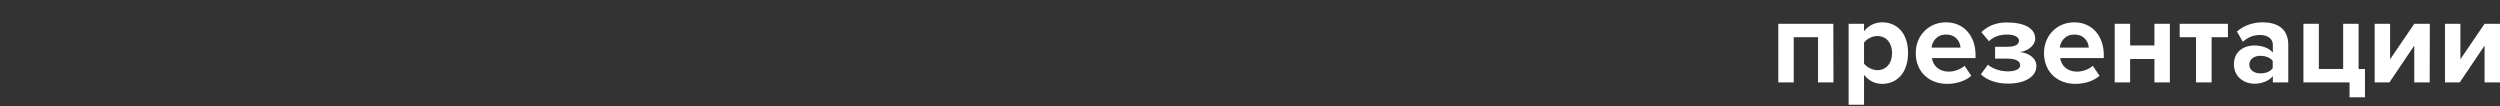
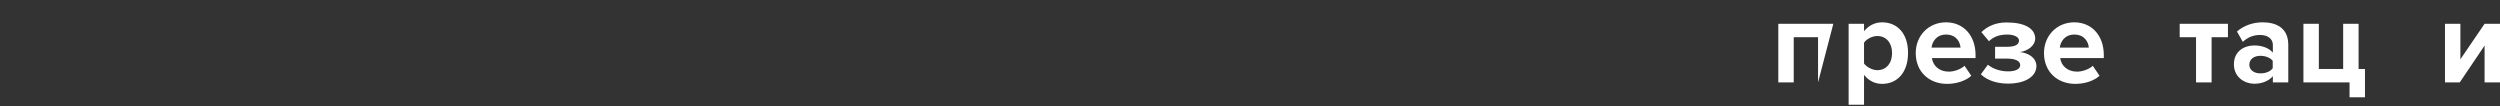
<svg xmlns="http://www.w3.org/2000/svg" id="Layer_1" x="0px" y="0px" viewBox="0 0 1881 80" style="enable-background:new 0 0 1881 80;" xml:space="preserve">
  <rect x="0" y="0" width="1881" height="80" fill="#333333" stroke="none" />
  <style type="text/css"> .st0{fill:#FFFFFF;} </style>
  <g>
-     <path class="st0" d="M1379.4,17.9H1338V62h11.6V28h18.3v34h11.6L1379.4,17.9L1379.4,17.9z" />
+     <path class="st0" d="M1379.4,17.9H1338V62h11.6V28h18.3v34L1379.4,17.9L1379.4,17.9z" />
    <path class="st0" d="M1416.1,16.8c-5.4,0-10.2,2.4-13.6,6.7v-5.6h-11.6v60.9h11.6V56.3c3.6,4.6,8.4,6.8,13.6,6.8 c11.3,0,19.5-8.5,19.5-23.2C1435.7,25.2,1427.5,16.8,1416.1,16.8L1416.1,16.8z M1412.5,52.8c-3.7,0-8-2.3-10-5V32.1 c1.9-2.8,6.2-5,10-5c6.7,0,11.1,5.2,11.1,12.8C1423.6,47.6,1419.2,52.8,1412.5,52.8L1412.5,52.8z" />
    <path class="st0" d="M1464.2,16.8c-13.4,0-22.8,10.3-22.8,23.1c0,14.2,10.1,23.2,23.6,23.2c6.8,0,13.8-2.1,18.2-6.1l-5.1-7.5 c-2.8,2.7-8,4.4-11.8,4.4c-7.5,0-12-4.7-12.7-10.2h32.8v-2.6C1486.3,26.7,1477.3,16.8,1464.2,16.8L1464.2,16.8z M1453.3,35.8 c0.5-4.4,3.7-9.8,10.9-9.8c7.7,0,10.6,5.6,10.9,9.8H1453.3L1453.3,35.8z" />
    <path class="st0" d="M1509.9,16.9c-0.1,0-0.3,0-0.4,0c-8,0-14.4,3-18.7,7.3l5.7,6.8c3.5-3.4,7.9-5,13.7-5c5.2,0,8.9,1.8,8.9,4.5 c0,3.1-3,4.7-9,4.7h-9v8.9h9c6,0,9.9,1.6,9.9,4.9c0,2.8-3.2,4.7-9.1,4.7c-5.3,0-11.1-1.6-15.2-5l-5.3,7.2c4.3,4.2,11.4,7,20.5,7 c13.1,0,21.3-5.5,21.3-13.2c0-6.7-7-10.1-12.4-10.5c5.8-0.9,11.5-4.7,11.5-10.4C1531.1,21.5,1523.5,16.9,1509.9,16.9L1509.9,16.9z" />
    <path class="st0" d="M1560.7,16.8c-13.4,0-22.8,10.3-22.8,23.1c0,14.2,10.1,23.2,23.6,23.2c6.8,0,13.8-2.1,18.2-6.1l-5.1-7.5 c-2.8,2.7-8,4.4-11.8,4.4c-7.5,0-12-4.7-12.7-10.2h32.8v-2.6C1582.8,26.7,1573.8,16.8,1560.7,16.8L1560.7,16.8z M1549.8,35.8 c0.5-4.4,3.7-9.8,10.9-9.8c7.7,0,10.6,5.6,10.9,9.8H1549.8L1549.8,35.8z" />
-     <path class="st0" d="M1632.6,17.9H1621v16.3h-18.3V17.9h-11.6V62h11.6V44.4h18.3V62h11.6V17.9L1632.6,17.9z" />
    <path class="st0" d="M1676.3,17.9H1640V28h12.3v34h11.7V28h12.3V17.9L1676.3,17.9z" />
    <path class="st0" d="M1702.4,16.8c-6.9,0-13.9,2.2-19.3,6.9l4.4,7.8c3.7-3.5,8.1-5.2,12.9-5.2c5.8,0,9.7,2.9,9.7,7.4v5.9 c-2.9-3.5-8.1-5.4-14-5.4c-7,0-15.3,3.9-15.3,14.2c0,9.9,8.3,14.6,15.3,14.6c5.8,0,11-2.1,14-5.7V62h11.6V33.5 C1721.6,20.8,1712.4,16.8,1702.4,16.8L1702.4,16.8z M1700.7,55.2c-4.6,0-8.3-2.4-8.3-6.5c0-4.3,3.7-6.7,8.3-6.7 c3.7,0,7.4,1.3,9.3,3.8v5.5C1708.1,54,1704.5,55.2,1700.7,55.2L1700.7,55.2z" />
    <path class="st0" d="M1774.6,17.9H1763v34h-18.3v-34h-11.6V62h34.7v11.2h11.6V51.9h-4.8L1774.6,17.9L1774.6,17.9z" />
-     <path class="st0" d="M1828.2,17.9h-11.7l-18.2,26.7V17.9h-11.6V62h11.1l18.7-27.7V62h11.6L1828.2,17.9L1828.2,17.9z" />
    <path class="st0" d="M1881.1,17.9h-11.7l-18.2,26.7V17.9h-11.6V62h11.1l18.7-27.7V62h11.6L1881.1,17.9L1881.1,17.9z" />
  </g>
</svg>